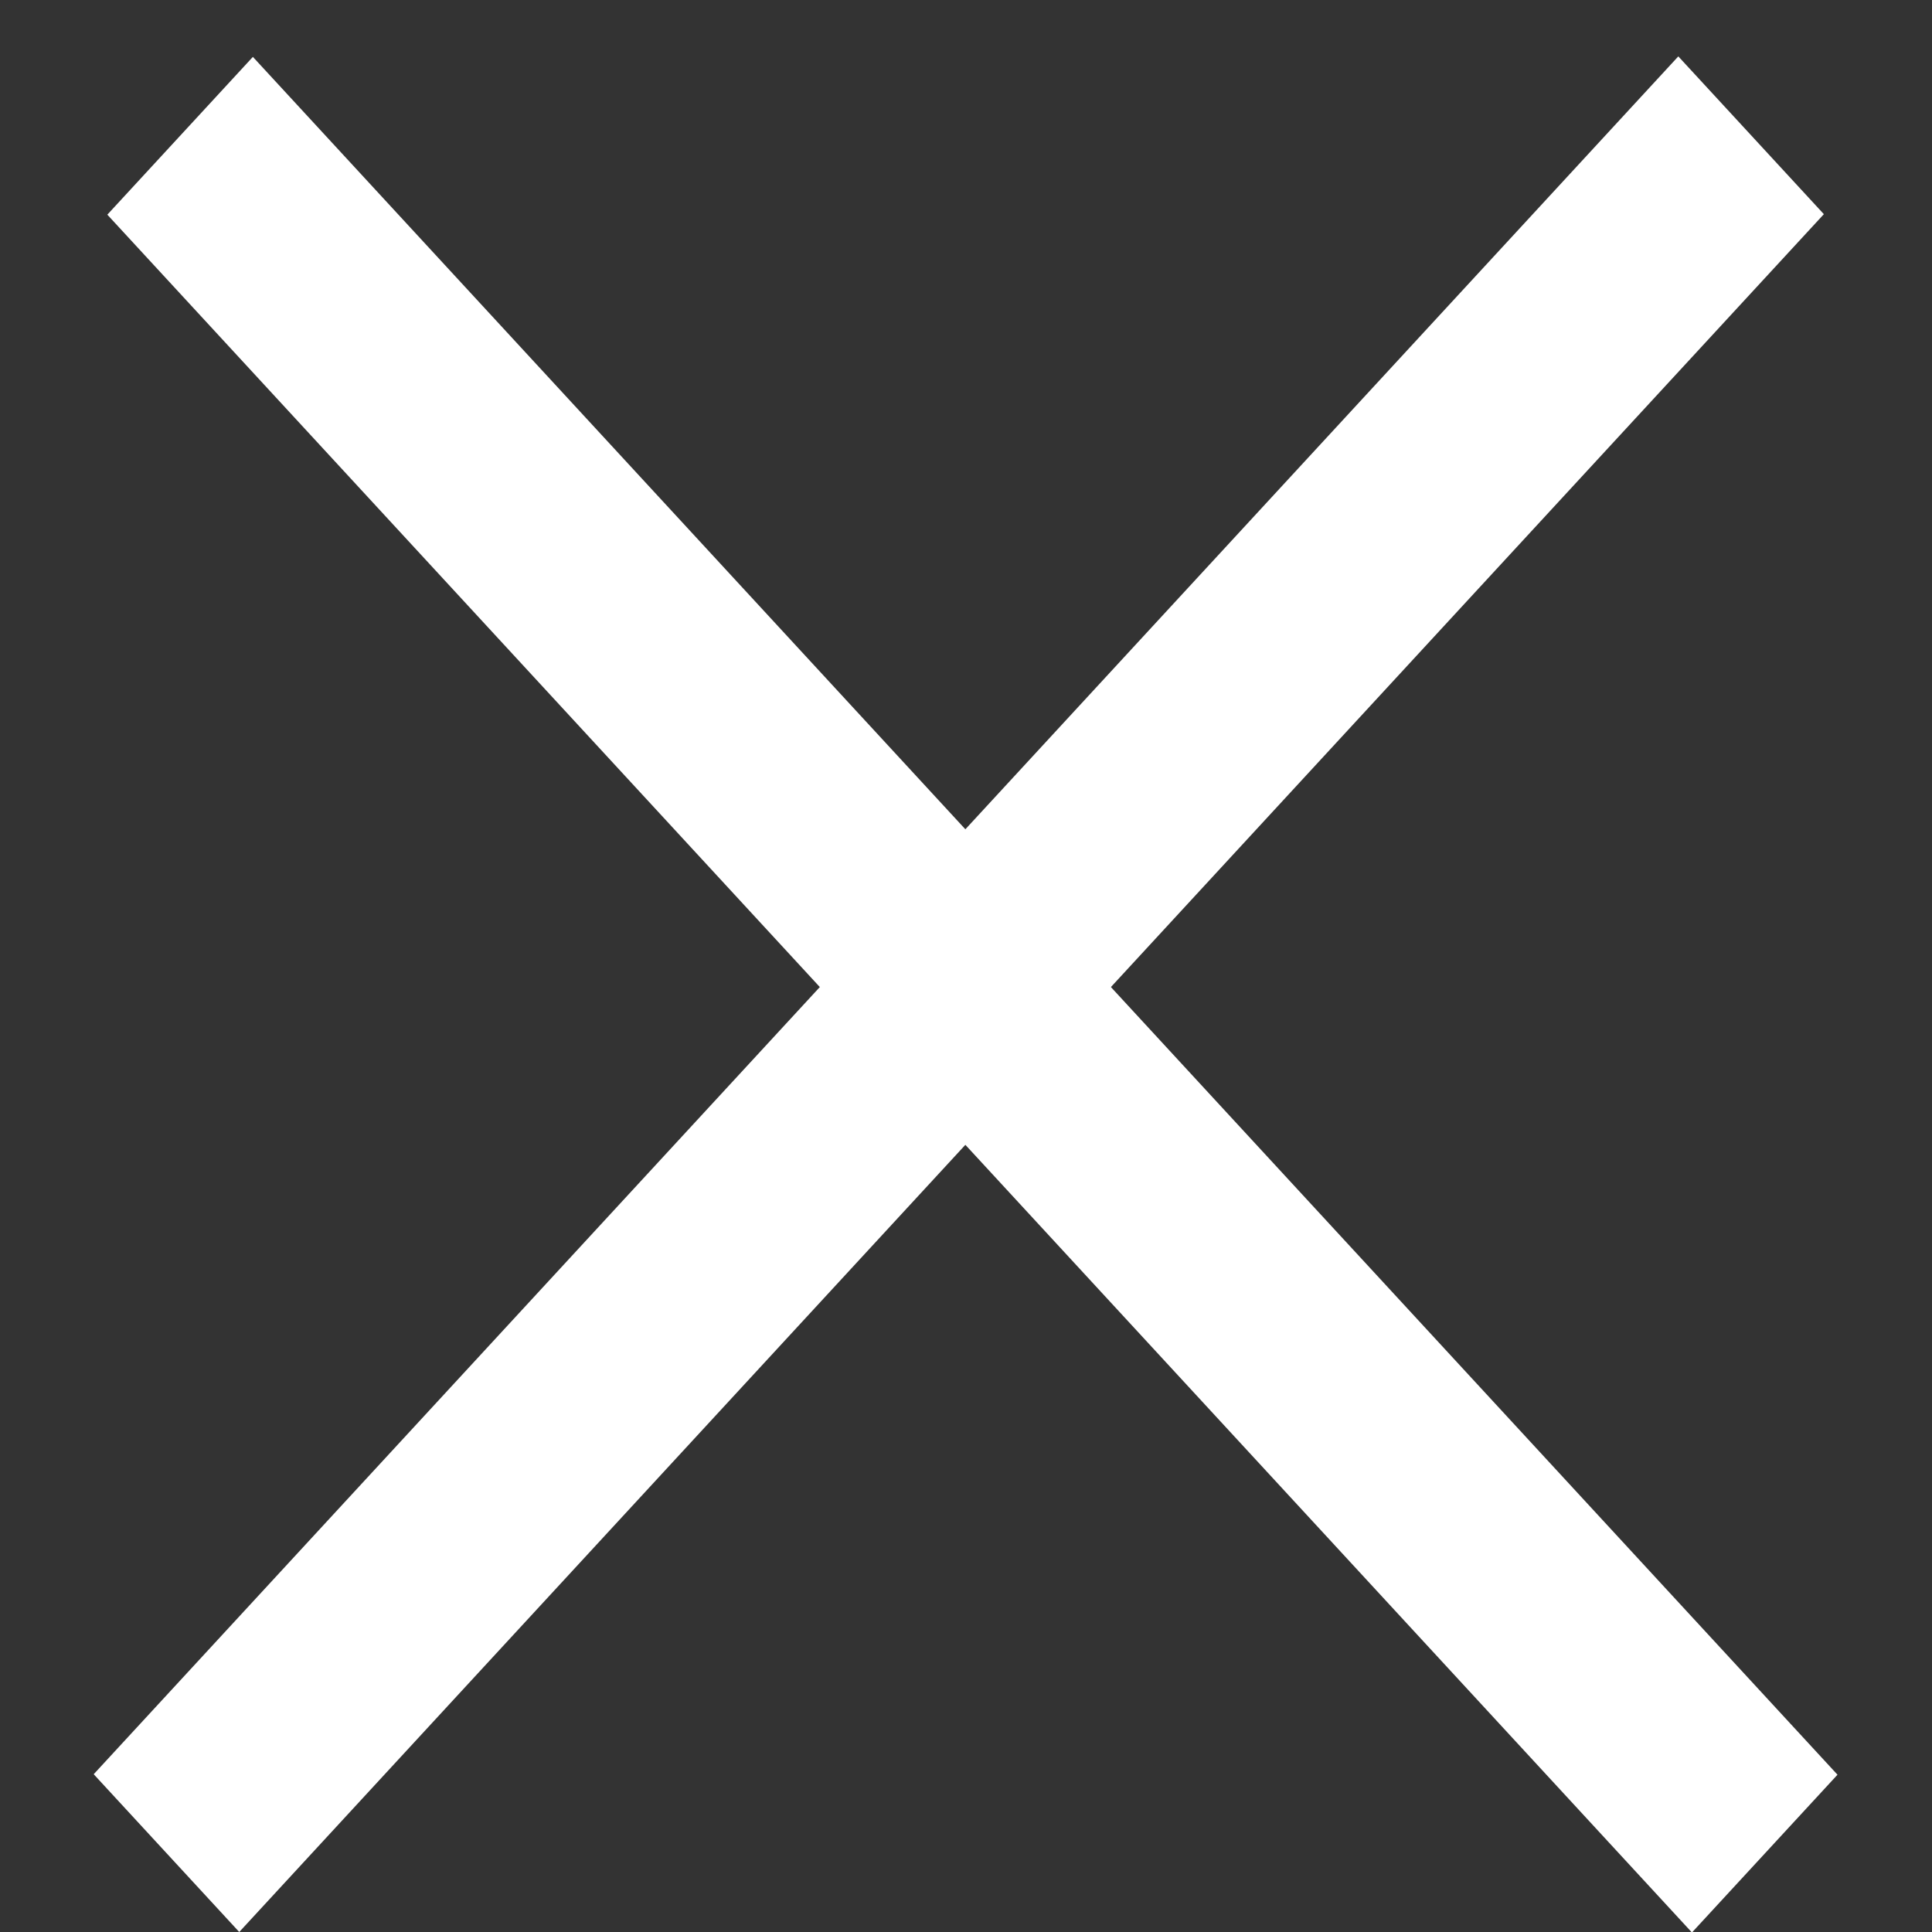
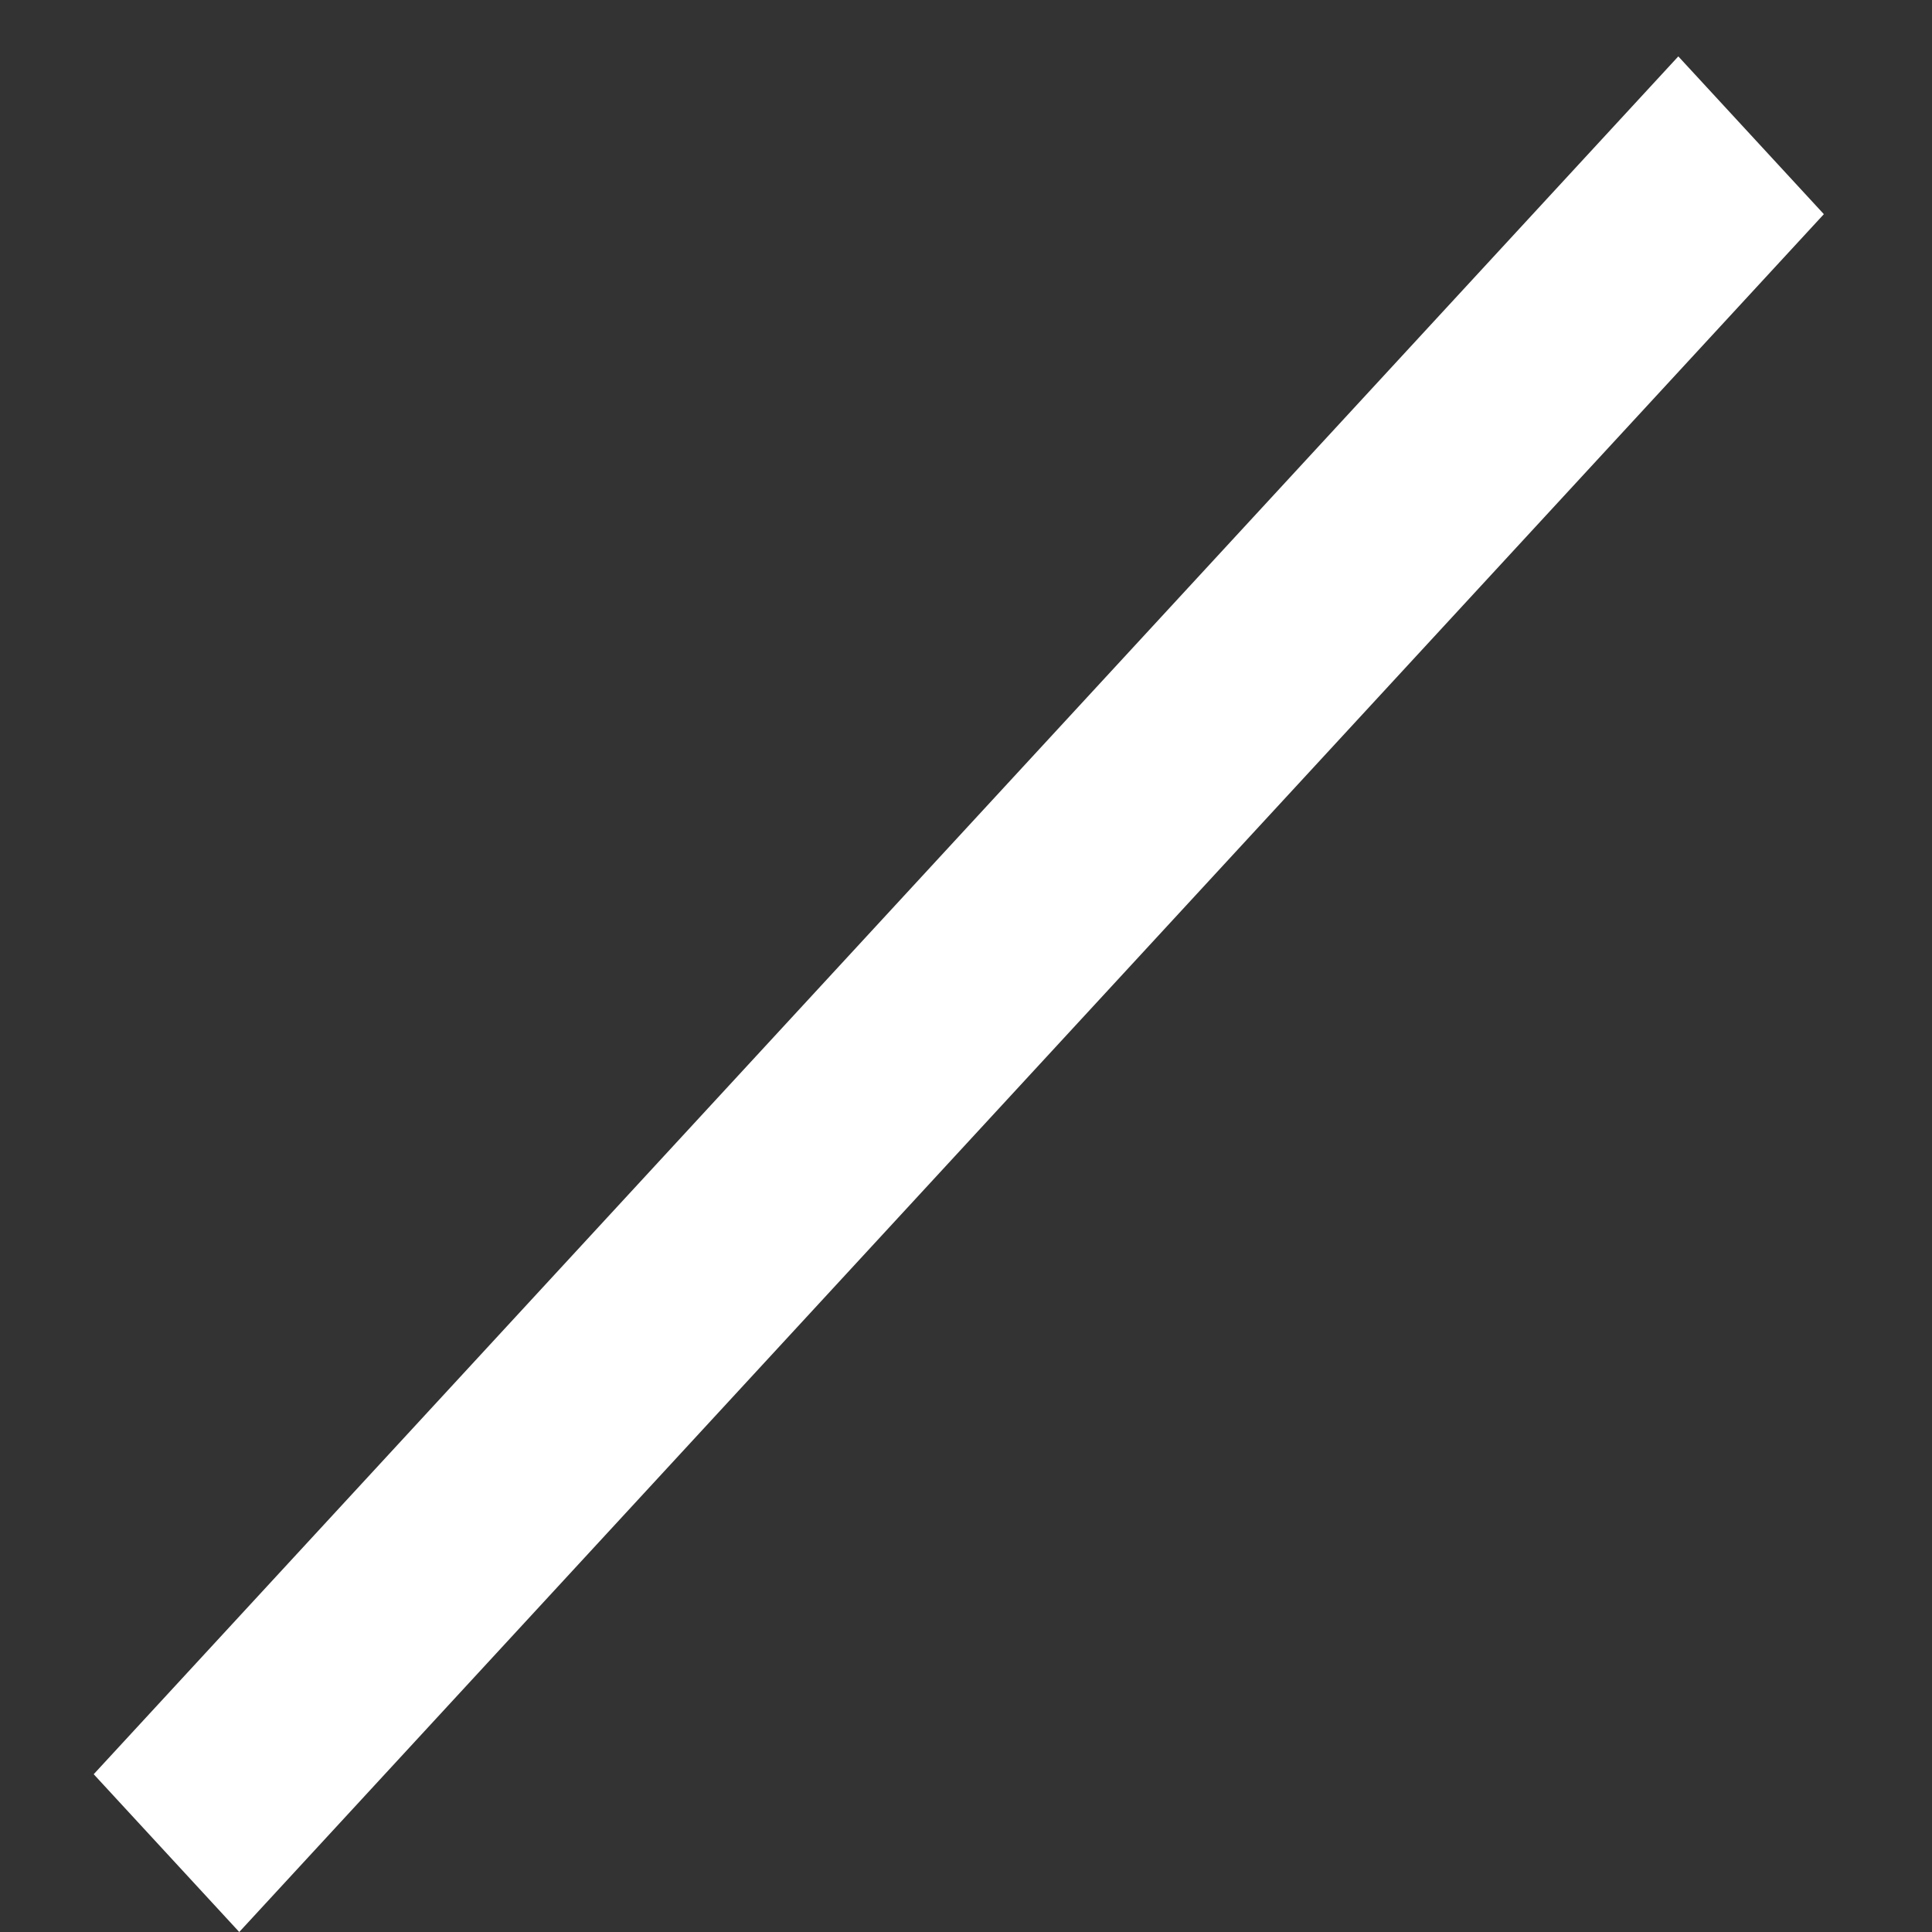
<svg xmlns="http://www.w3.org/2000/svg" width="18" height="18" viewBox="0 0 18 18" fill="none">
  <rect x="0" y="0" width="18" height="18" fill="#333333" stroke="none" />
  <g id="Croix">
-     <line id="Line 6" y1="-1" x2="21.775" y2="-1" transform="matrix(0.678 0.735 -0.678 0.735 1 2)" stroke="white" stroke-width="2" />
    <line id="Line 7" y1="-1" x2="21.775" y2="-1" transform="matrix(0.678 -0.735 0.678 0.735 2.229 18)" stroke="white" stroke-width="2" />
  </g>
</svg>